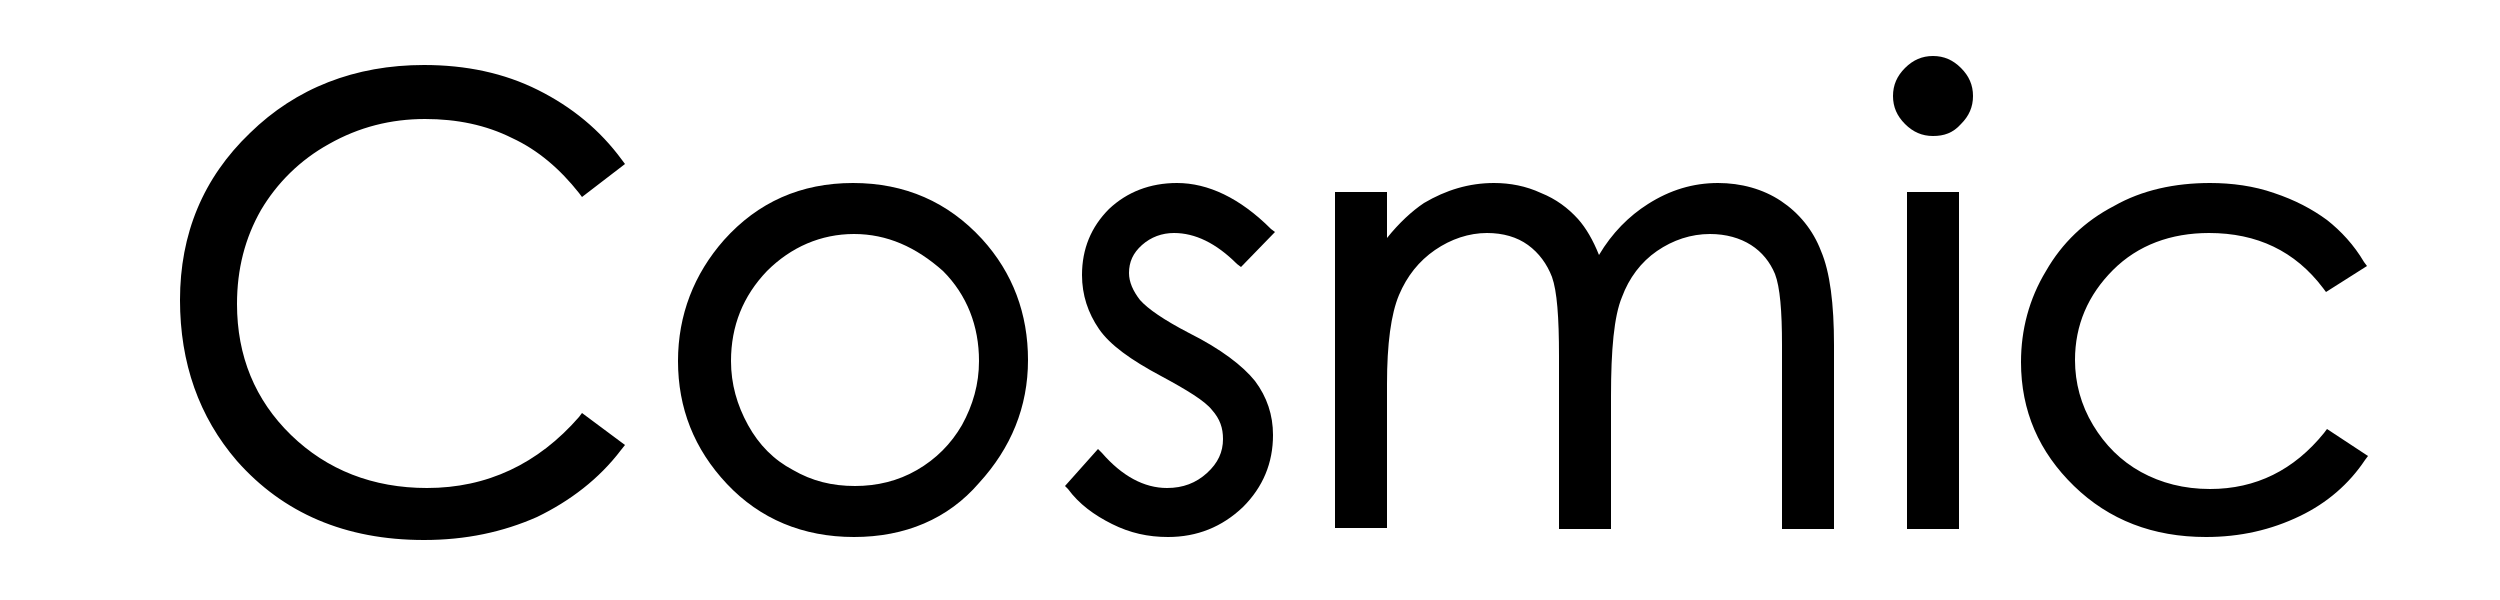
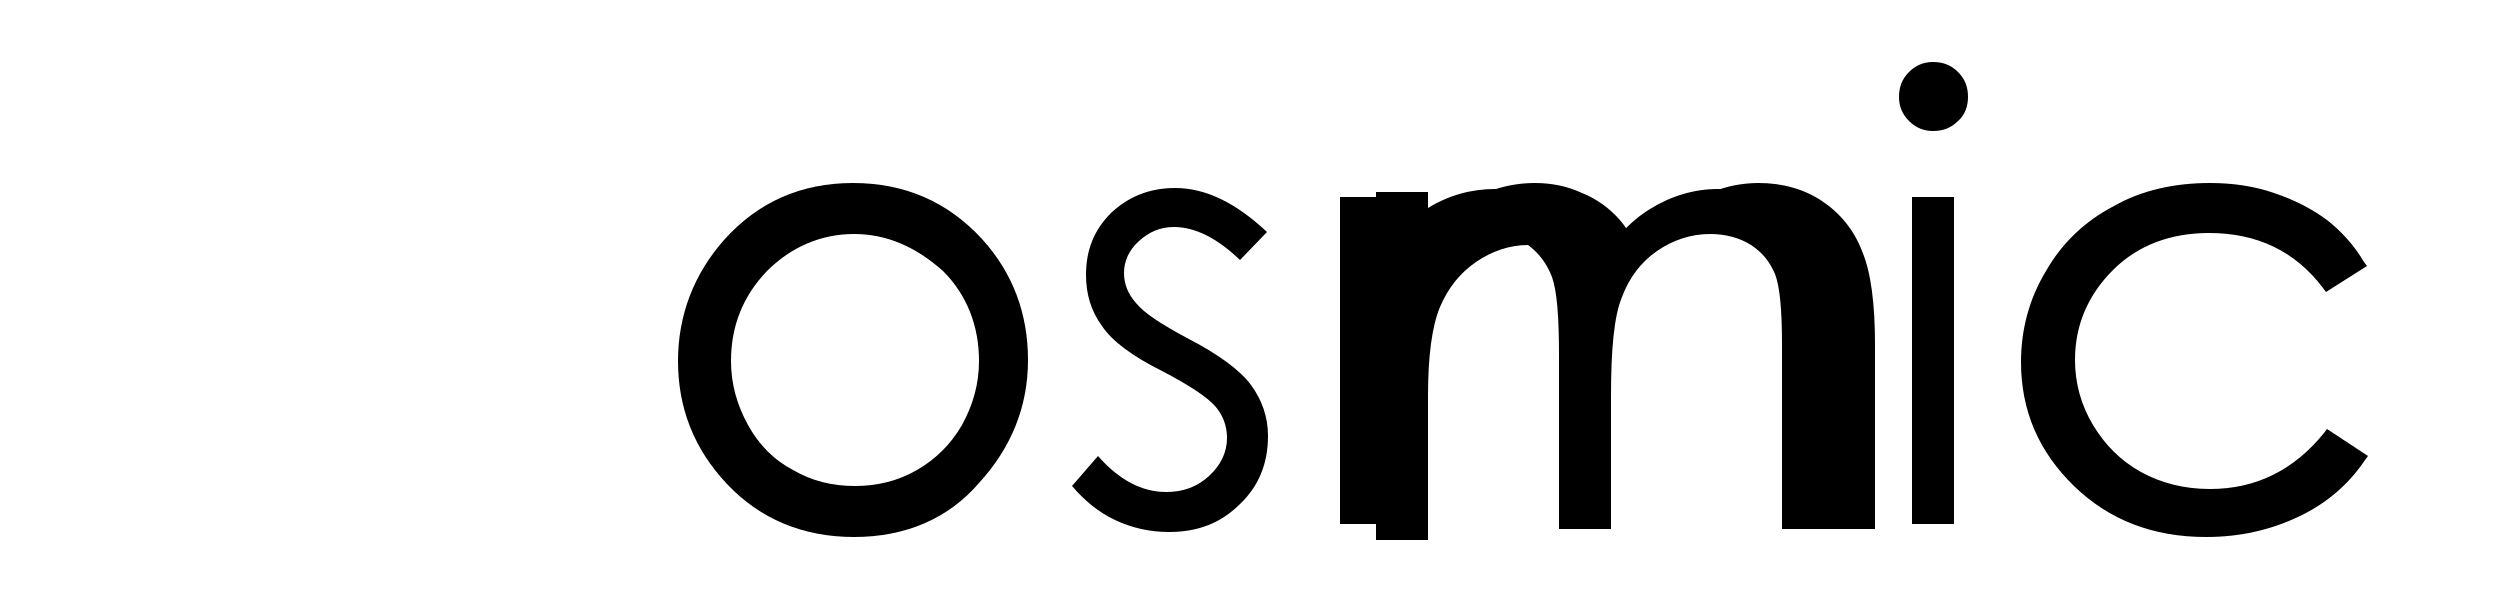
<svg xmlns="http://www.w3.org/2000/svg" version="1.1" id="Layer_1" x="0px" y="0px" viewBox="0 0 250 60" style="enable-background:new 0 0 250 60;" xml:space="preserve">
  <g>
    <g>
-       <path d="M61.7,16.4L58.2,19c-1.9-2.5-4.2-4.4-6.9-5.7c-2.7-1.3-5.7-1.9-8.9-1.9c-3.5,0-6.8,0.8-9.8,2.5s-5.3,4-7,6.8    s-2.5,6.1-2.5,9.6c0,5.4,1.8,9.9,5.5,13.5c3.7,3.6,8.4,5.4,14,5.4c6.2,0,11.4-2.4,15.5-7.3l3.5,2.6c-2.2,2.8-5,5-8.3,6.5    c-3.3,1.5-7,2.3-11,2.3c-7.7,0-13.8-2.6-18.3-7.7c-3.7-4.3-5.6-9.6-5.6-15.7c0-6.5,2.3-11.9,6.8-16.3C29.9,9.3,35.5,7,42.4,7    c4.1,0,7.9,0.8,11.2,2.4C56.9,11.1,59.6,13.4,61.7,16.4z" />
-       <path d="M42.4,54c-7.9,0-14.1-2.7-18.7-7.9C19.9,41.7,18,36.3,18,30c0-6.6,2.3-12.2,7-16.7c4.6-4.5,10.5-6.8,17.4-6.8    c4.2,0,8,0.8,11.4,2.5c3.4,1.7,6.2,4,8.4,7l0.3,0.4l-4.3,3.3l-0.3-0.4c-1.9-2.4-4.1-4.3-6.7-5.5c-2.6-1.3-5.5-1.9-8.7-1.9    c-3.4,0-6.6,0.8-9.6,2.5C30,16,27.7,18.3,26.1,21c-1.6,2.8-2.4,5.9-2.4,9.4c0,5.2,1.8,9.6,5.4,13.1c3.6,3.5,8.2,5.3,13.6,5.3    c6,0,11.1-2.4,15.2-7.1l0.3-0.4l4.3,3.2L62.1,45c-2.2,2.9-5.1,5.1-8.4,6.7C50.3,53.2,46.6,54,42.4,54z M42.4,7.5    c-6.7,0-12.3,2.2-16.7,6.5c-4.4,4.3-6.7,9.7-6.7,16c0,6,1.9,11.2,5.5,15.4c4.3,5,10.4,7.6,17.9,7.6c4,0,7.6-0.8,10.8-2.3    c3.1-1.4,5.7-3.4,7.7-6l-2.7-2.1c-4.2,4.7-9.4,7.1-15.6,7.1c-5.7,0-10.6-1.9-14.3-5.6c-3.8-3.7-5.7-8.3-5.7-13.9    c0-3.6,0.9-7,2.5-9.9c1.7-2.9,4.1-5.3,7.2-7c3.1-1.7,6.4-2.6,10-2.6c3.3,0,6.3,0.7,9.1,2c2.6,1.3,4.9,3.1,6.8,5.4l2.7-2.1    c-2-2.7-4.6-4.8-7.7-6.3C50.1,8.4,46.4,7.5,42.4,7.5z" />
-     </g>
+       </g>
    <g>
      <path d="M85.4,18.8c5,0,9.2,1.8,12.5,5.5c3,3.3,4.5,7.3,4.5,11.8c0,4.6-1.6,8.6-4.8,12c-3.2,3.4-7.3,5.1-12.3,5.1    c-5,0-9.1-1.7-12.3-5.1c-3.2-3.4-4.8-7.4-4.8-12c0-4.5,1.5-8.5,4.5-11.8C76.1,20.7,80.3,18.8,85.4,18.8z M85.4,22.9    c-3.5,0-6.5,1.3-9,3.9c-2.5,2.6-3.8,5.7-3.8,9.4c0,2.4,0.6,4.6,1.7,6.6c1.1,2,2.7,3.6,4.6,4.7c2,1.1,4.1,1.7,6.4,1.7    c2.3,0,4.5-0.6,6.4-1.7c2-1.1,3.5-2.7,4.6-4.7c1.1-2,1.7-4.2,1.7-6.6c0-3.7-1.3-6.8-3.8-9.4C91.8,24.2,88.8,22.9,85.4,22.9z" />
      <path d="M85.4,53.7c-5.1,0-9.4-1.8-12.7-5.3c-3.3-3.5-4.9-7.6-4.9-12.3c0-4.6,1.6-8.7,4.6-12.1c3.4-3.8,7.7-5.7,12.9-5.7    c5.2,0,9.5,1.9,12.9,5.6c3.1,3.4,4.6,7.5,4.6,12.1c0,4.7-1.7,8.8-4.9,12.3C94.8,51.9,90.5,53.7,85.4,53.7z M85.4,19.3    c-4.9,0-9,1.8-12.2,5.3c-2.9,3.2-4.4,7.1-4.4,11.4c0,4.4,1.6,8.3,4.6,11.6c3.1,3.3,7.1,5,11.9,5c4.8,0,8.8-1.7,11.9-5    c3.1-3.3,4.6-7.2,4.6-11.6c0-4.4-1.5-8.3-4.4-11.5C94.3,21.1,90.3,19.3,85.4,19.3z M85.4,49.7c-2.4,0-4.7-0.6-6.7-1.7    c-2-1.2-3.6-2.8-4.8-4.9c-1.2-2.1-1.8-4.4-1.8-6.9c0-3.8,1.3-7.1,3.9-9.7c2.6-2.7,5.8-4,9.4-4c3.6,0,6.8,1.4,9.4,4    c2.6,2.7,3.9,5.9,3.9,9.7c0,2.4-0.6,4.7-1.8,6.9c-1.2,2.1-2.8,3.8-4.8,4.9C90,49.1,87.8,49.7,85.4,49.7z M85.4,23.4    c-3.3,0-6.3,1.3-8.7,3.7c-2.4,2.5-3.6,5.5-3.6,9c0,2.3,0.6,4.4,1.7,6.4c1.1,2,2.6,3.5,4.5,4.5c1.9,1.1,3.9,1.6,6.2,1.6    c2.2,0,4.3-0.5,6.2-1.6c1.9-1.1,3.4-2.6,4.5-4.5c1.1-2,1.7-4.1,1.7-6.4c0-3.5-1.2-6.6-3.6-9C91.6,24.7,88.7,23.4,85.4,23.4z" />
    </g>
    <g>
      <path d="M126.7,23.2l-2.7,2.8c-2.3-2.2-4.5-3.3-6.6-3.3c-1.4,0-2.5,0.5-3.5,1.4c-1,0.9-1.5,2-1.5,3.2c0,1.1,0.4,2.1,1.2,3    c0.8,1,2.5,2.1,5.1,3.5c3.1,1.6,5.3,3.2,6.4,4.7c1.1,1.5,1.7,3.2,1.7,5.1c0,2.7-0.9,5-2.8,6.8c-1.9,1.9-4.2,2.8-7.1,2.8    c-1.9,0-3.7-0.4-5.4-1.2c-1.7-0.8-3.1-2-4.3-3.4l2.6-3c2.1,2.4,4.4,3.6,6.8,3.6c1.7,0,3.1-0.5,4.3-1.6c1.2-1.1,1.8-2.4,1.8-3.8    c0-1.2-0.4-2.3-1.2-3.2c-0.8-0.9-2.6-2.1-5.3-3.5c-3-1.5-5-3-6-4.5c-1.1-1.5-1.6-3.2-1.6-5.1c0-2.5,0.8-4.5,2.5-6.2    c1.7-1.6,3.8-2.5,6.4-2.5C120.6,18.8,123.6,20.3,126.7,23.2z" />
-       <path d="M116.8,53.7c-2,0-3.8-0.4-5.6-1.3c-1.8-0.9-3.3-2-4.4-3.5l-0.3-0.3l3.3-3.7l0.4,0.4c2,2.3,4.2,3.5,6.5,3.5    c1.6,0,2.9-0.5,4-1.5c1.1-1,1.6-2.1,1.6-3.4c0-1.1-0.3-2-1.1-2.9c-0.7-0.9-2.5-2-5.1-3.4c-3-1.6-5.1-3.1-6.2-4.7    c-1.1-1.6-1.7-3.4-1.7-5.4c0-2.6,0.9-4.8,2.7-6.6c1.8-1.7,4.1-2.6,6.8-2.6c3.1,0,6.3,1.5,9.4,4.6l0.4,0.3l-3.4,3.5l-0.4-0.3    c-2.1-2.1-4.2-3.1-6.3-3.1c-1.2,0-2.3,0.4-3.2,1.2c-0.9,0.8-1.3,1.7-1.3,2.8c0,0.9,0.4,1.8,1.1,2.7c0.8,0.9,2.4,2,4.9,3.3    c3.2,1.6,5.4,3.3,6.6,4.8c1.2,1.6,1.8,3.4,1.8,5.4c0,2.8-1,5.2-3,7.2C122.2,52.7,119.7,53.7,116.8,53.7z M107.8,48.6    c1,1.2,2.3,2.2,3.8,2.9c1.6,0.8,3.4,1.2,5.2,1.2c2.7,0,4.9-0.9,6.7-2.7c1.8-1.8,2.7-3.9,2.7-6.5c0-1.8-0.5-3.4-1.6-4.8    c-1.1-1.4-3.2-3-6.2-4.5c-2.7-1.4-4.4-2.5-5.2-3.6c-0.9-1-1.3-2.2-1.3-3.4c0-1.3,0.5-2.5,1.6-3.5c1.1-1,2.4-1.5,3.9-1.5    c2.2,0,4.4,1,6.6,3.1l2-2.1c-2.8-2.6-5.6-3.9-8.4-3.9c-2.4,0-4.5,0.8-6.1,2.3c-1.6,1.6-2.4,3.5-2.4,5.8c0,1.8,0.5,3.4,1.5,4.8    c1,1.4,3,2.9,5.8,4.4c2.8,1.4,4.6,2.6,5.5,3.6c0.9,1,1.3,2.2,1.3,3.5c0,1.6-0.7,3-1.9,4.2c-1.3,1.2-2.8,1.8-4.6,1.8    c-2.4,0-4.7-1.1-6.8-3.4L107.8,48.6z" />
    </g>
    <g>
      <path d="M134.1,19.7h4.2v5.7c1.5-2.1,3-3.6,4.5-4.6c2.1-1.3,4.4-1.9,6.7-1.9c1.6,0,3.1,0.3,4.5,0.9c1.4,0.6,2.6,1.4,3.5,2.5    c0.9,1,1.7,2.5,2.3,4.4c1.4-2.6,3.1-4.5,5.2-5.8c2.1-1.3,4.4-2,6.8-2c2.3,0,4.3,0.6,6,1.7c1.7,1.1,3,2.7,3.9,4.8    c0.8,2,1.3,5.1,1.3,9.2v17.9h-4.3V34.5c0-3.5-0.2-5.9-0.7-7.2c-0.5-1.3-1.4-2.4-2.6-3.2c-1.2-0.8-2.7-1.2-4.3-1.2    c-2,0-3.9,0.6-5.6,1.8c-1.7,1.2-2.9,2.8-3.7,4.8c-0.8,2-1.2,5.4-1.2,10v12.8h-4.2V35.6c0-3.9-0.2-6.6-0.7-8    c-0.5-1.4-1.3-2.5-2.6-3.4c-1.2-0.9-2.7-1.3-4.4-1.3c-1.9,0-3.8,0.6-5.5,1.8c-1.7,1.2-2.9,2.8-3.8,4.7c-0.8,2-1.2,5-1.2,9.1v13.9    h-4.2V19.7z" />
-       <path d="M183.5,52.9h-5.3V34.5c0-3.4-0.2-5.8-0.7-7.1c-0.5-1.2-1.3-2.2-2.4-2.9c-1.1-0.7-2.5-1.1-4.1-1.1c-1.9,0-3.7,0.6-5.3,1.7    c-1.6,1.1-2.8,2.7-3.5,4.6c-0.8,1.9-1.1,5.3-1.1,9.9v13.3h-5.2V35.6c0-3.9-0.2-6.5-0.7-7.9c-0.5-1.3-1.3-2.4-2.4-3.2    c-1.1-0.8-2.5-1.2-4.1-1.2c-1.8,0-3.6,0.6-5.2,1.7c-1.6,1.1-2.8,2.6-3.6,4.5c-0.8,1.9-1.2,4.9-1.2,8.9v14.4h-5.2V19.2h5.2v4.6    c1.2-1.5,2.5-2.7,3.7-3.5c2.2-1.3,4.5-2,7-2c1.6,0,3.2,0.3,4.7,1c1.5,0.6,2.7,1.5,3.7,2.6c0.8,0.9,1.5,2.1,2.1,3.6    c1.3-2.2,3-3.9,4.9-5.1c2.2-1.4,4.5-2.1,7-2.1c2.3,0,4.5,0.6,6.3,1.8c1.8,1.2,3.2,2.9,4,5c0.9,2.1,1.3,5.3,1.3,9.4V52.9z     M179.2,51.9h3.3V34.5c0-4-0.4-7-1.2-9c-0.8-1.9-2-3.5-3.7-4.6c-1.6-1.1-3.6-1.6-5.7-1.6c-2.3,0-4.5,0.6-6.5,1.9    c-2,1.3-3.7,3.2-5.1,5.7l-0.5,1l-0.4-1.1c-0.6-1.9-1.4-3.3-2.3-4.3c-0.8-1-2-1.8-3.3-2.4c-1.4-0.6-2.8-0.9-4.3-0.9    c-2.2,0-4.4,0.6-6.5,1.9c-1.5,0.9-2.9,2.4-4.4,4.4l-0.9,1.3v-6.7h-3.2v31.7h3.2V38.5c0-4.1,0.4-7.3,1.3-9.3c0.8-2.1,2.2-3.7,3.9-5    c1.8-1.2,3.7-1.8,5.7-1.8c1.8,0,3.3,0.5,4.6,1.4c1.3,0.9,2.2,2.1,2.8,3.6c0.5,1.5,0.8,4.2,0.8,8.2v16.2h3.2V39.6    c0-4.8,0.4-8.1,1.2-10.2c0.8-2.1,2.1-3.8,3.9-5c1.8-1.3,3.7-1.9,5.9-1.9c1.8,0,3.3,0.4,4.6,1.3c1.3,0.9,2.2,2,2.8,3.4    c0.5,1.4,0.8,3.8,0.8,7.4V51.9z" />
+       <path d="M183.5,52.9h-5.3V34.5c0-3.4-0.2-5.8-0.7-7.1c-0.5-1.2-1.3-2.2-2.4-2.9c-1.1-0.7-2.5-1.1-4.1-1.1c-1.9,0-3.7,0.6-5.3,1.7    c-1.6,1.1-2.8,2.7-3.5,4.6c-0.8,1.9-1.1,5.3-1.1,9.9v13.3h-5.2V35.6c0-3.9-0.2-6.5-0.7-7.9c-0.5-1.3-1.3-2.4-2.4-3.2    c-1.8,0-3.6,0.6-5.2,1.7c-1.6,1.1-2.8,2.6-3.6,4.5c-0.8,1.9-1.2,4.9-1.2,8.9v14.4h-5.2V19.2h5.2v4.6    c1.2-1.5,2.5-2.7,3.7-3.5c2.2-1.3,4.5-2,7-2c1.6,0,3.2,0.3,4.7,1c1.5,0.6,2.7,1.5,3.7,2.6c0.8,0.9,1.5,2.1,2.1,3.6    c1.3-2.2,3-3.9,4.9-5.1c2.2-1.4,4.5-2.1,7-2.1c2.3,0,4.5,0.6,6.3,1.8c1.8,1.2,3.2,2.9,4,5c0.9,2.1,1.3,5.3,1.3,9.4V52.9z     M179.2,51.9h3.3V34.5c0-4-0.4-7-1.2-9c-0.8-1.9-2-3.5-3.7-4.6c-1.6-1.1-3.6-1.6-5.7-1.6c-2.3,0-4.5,0.6-6.5,1.9    c-2,1.3-3.7,3.2-5.1,5.7l-0.5,1l-0.4-1.1c-0.6-1.9-1.4-3.3-2.3-4.3c-0.8-1-2-1.8-3.3-2.4c-1.4-0.6-2.8-0.9-4.3-0.9    c-2.2,0-4.4,0.6-6.5,1.9c-1.5,0.9-2.9,2.4-4.4,4.4l-0.9,1.3v-6.7h-3.2v31.7h3.2V38.5c0-4.1,0.4-7.3,1.3-9.3c0.8-2.1,2.2-3.7,3.9-5    c1.8-1.2,3.7-1.8,5.7-1.8c1.8,0,3.3,0.5,4.6,1.4c1.3,0.9,2.2,2.1,2.8,3.6c0.5,1.5,0.8,4.2,0.8,8.2v16.2h3.2V39.6    c0-4.8,0.4-8.1,1.2-10.2c0.8-2.1,2.1-3.8,3.9-5c1.8-1.3,3.7-1.9,5.9-1.9c1.8,0,3.3,0.4,4.6,1.3c1.3,0.9,2.2,2,2.8,3.4    c0.5,1.4,0.8,3.8,0.8,7.4V51.9z" />
    </g>
    <g>
      <path d="M193.3,6.2c1,0,1.8,0.3,2.5,1c0.7,0.7,1,1.5,1,2.5c0,0.9-0.3,1.8-1,2.4c-0.7,0.7-1.5,1-2.5,1c-0.9,0-1.7-0.3-2.4-1    c-0.7-0.7-1-1.5-1-2.4c0-1,0.3-1.8,1-2.5C191.6,6.5,192.4,6.2,193.3,6.2z M191.2,19.7h4.2v32.7h-4.2V19.7z" />
-       <path d="M195.9,52.9h-5.2V19.2h5.2V52.9z M191.7,51.9h3.2V20.2h-3.2V51.9z M193.3,13.6c-1.1,0-2-0.4-2.8-1.2    c-0.8-0.8-1.2-1.7-1.2-2.8c0-1.1,0.4-2,1.2-2.8c0.8-0.8,1.7-1.2,2.8-1.2c1.1,0,2,0.4,2.8,1.2c0.8,0.8,1.2,1.7,1.2,2.8    c0,1.1-0.4,2-1.2,2.8C195.3,13.3,194.4,13.6,193.3,13.6z M193.3,6.7c-0.8,0-1.5,0.3-2.1,0.9c-0.6,0.6-0.9,1.3-0.9,2.1    c0,0.8,0.3,1.5,0.9,2.1c0.6,0.6,1.3,0.9,2.1,0.9c0.8,0,1.5-0.3,2.1-0.9c0.6-0.6,0.9-1.3,0.9-2.1c0-0.8-0.3-1.5-0.9-2.1    C194.8,7,194.1,6.7,193.3,6.7z" />
    </g>
    <g>
      <path d="M235.9,26.5l-3.3,2.1c-2.9-3.8-6.8-5.7-11.8-5.7c-4,0-7.3,1.3-9.9,3.8c-2.6,2.6-3.9,5.7-3.9,9.3c0,2.4,0.6,4.6,1.8,6.7    c1.2,2.1,2.9,3.7,5,4.9c2.1,1.2,4.5,1.7,7.1,1.7c4.8,0,8.7-1.9,11.8-5.7l3.3,2.2c-1.6,2.4-3.7,4.2-6.3,5.5c-2.6,1.3-5.6,1.9-9,1.9    c-5.2,0-9.5-1.6-12.9-4.9c-3.4-3.3-5.1-7.3-5.1-12c0-3.2,0.8-6.1,2.4-8.8c1.6-2.7,3.8-4.8,6.6-6.4c2.8-1.5,5.9-2.3,9.3-2.3    c2.2,0,4.3,0.3,6.3,1c2,0.7,3.7,1.5,5.1,2.6C233.7,23.5,234.9,24.8,235.9,26.5z" />
      <path d="M220.6,53.7c-5.3,0-9.7-1.7-13.2-5.1c-3.5-3.4-5.3-7.5-5.3-12.4c0-3.2,0.8-6.3,2.5-9.1c1.6-2.8,3.9-5,6.8-6.5    c2.8-1.6,6.1-2.3,9.6-2.3c2.2,0,4.4,0.3,6.4,1c2.1,0.7,3.8,1.6,5.3,2.7c1.4,1.1,2.7,2.5,3.7,4.2l0.3,0.4l-4.1,2.6l-0.3-0.4    c-2.8-3.7-6.6-5.5-11.4-5.5c-3.8,0-7.1,1.2-9.6,3.7c-2.5,2.5-3.8,5.5-3.8,9c0,2.3,0.6,4.5,1.8,6.5c1.2,2,2.8,3.6,4.8,4.7    c2,1.1,4.3,1.7,6.9,1.7c4.6,0,8.4-1.9,11.4-5.6l0.3-0.4l4.1,2.7l-0.3,0.4c-1.6,2.4-3.8,4.3-6.5,5.6C227.1,53,224,53.7,220.6,53.7z     M220.9,19.3c-3.3,0-6.4,0.7-9.1,2.2c-2.7,1.5-4.8,3.5-6.4,6.2c-1.5,2.6-2.3,5.5-2.3,8.6c0,4.5,1.7,8.5,5,11.6    c3.3,3.2,7.5,4.8,12.5,4.8c3.3,0,6.2-0.6,8.8-1.9c2.4-1.2,4.3-2.8,5.8-4.9l-2.5-1.7c-3.1,3.7-7.1,5.6-11.9,5.6    c-2.7,0-5.2-0.6-7.3-1.8c-2.2-1.2-3.9-2.9-5.2-5.1c-1.2-2.2-1.9-4.5-1.9-7c0-3.8,1.4-7,4.1-9.7c2.7-2.6,6.2-4,10.3-4    c5,0,9,1.9,11.9,5.6l2.5-1.6c-0.9-1.4-2-2.6-3.2-3.5c-1.4-1-3-1.9-5-2.5C225.1,19.7,223,19.3,220.9,19.3z" />
    </g>
  </g>
</svg>